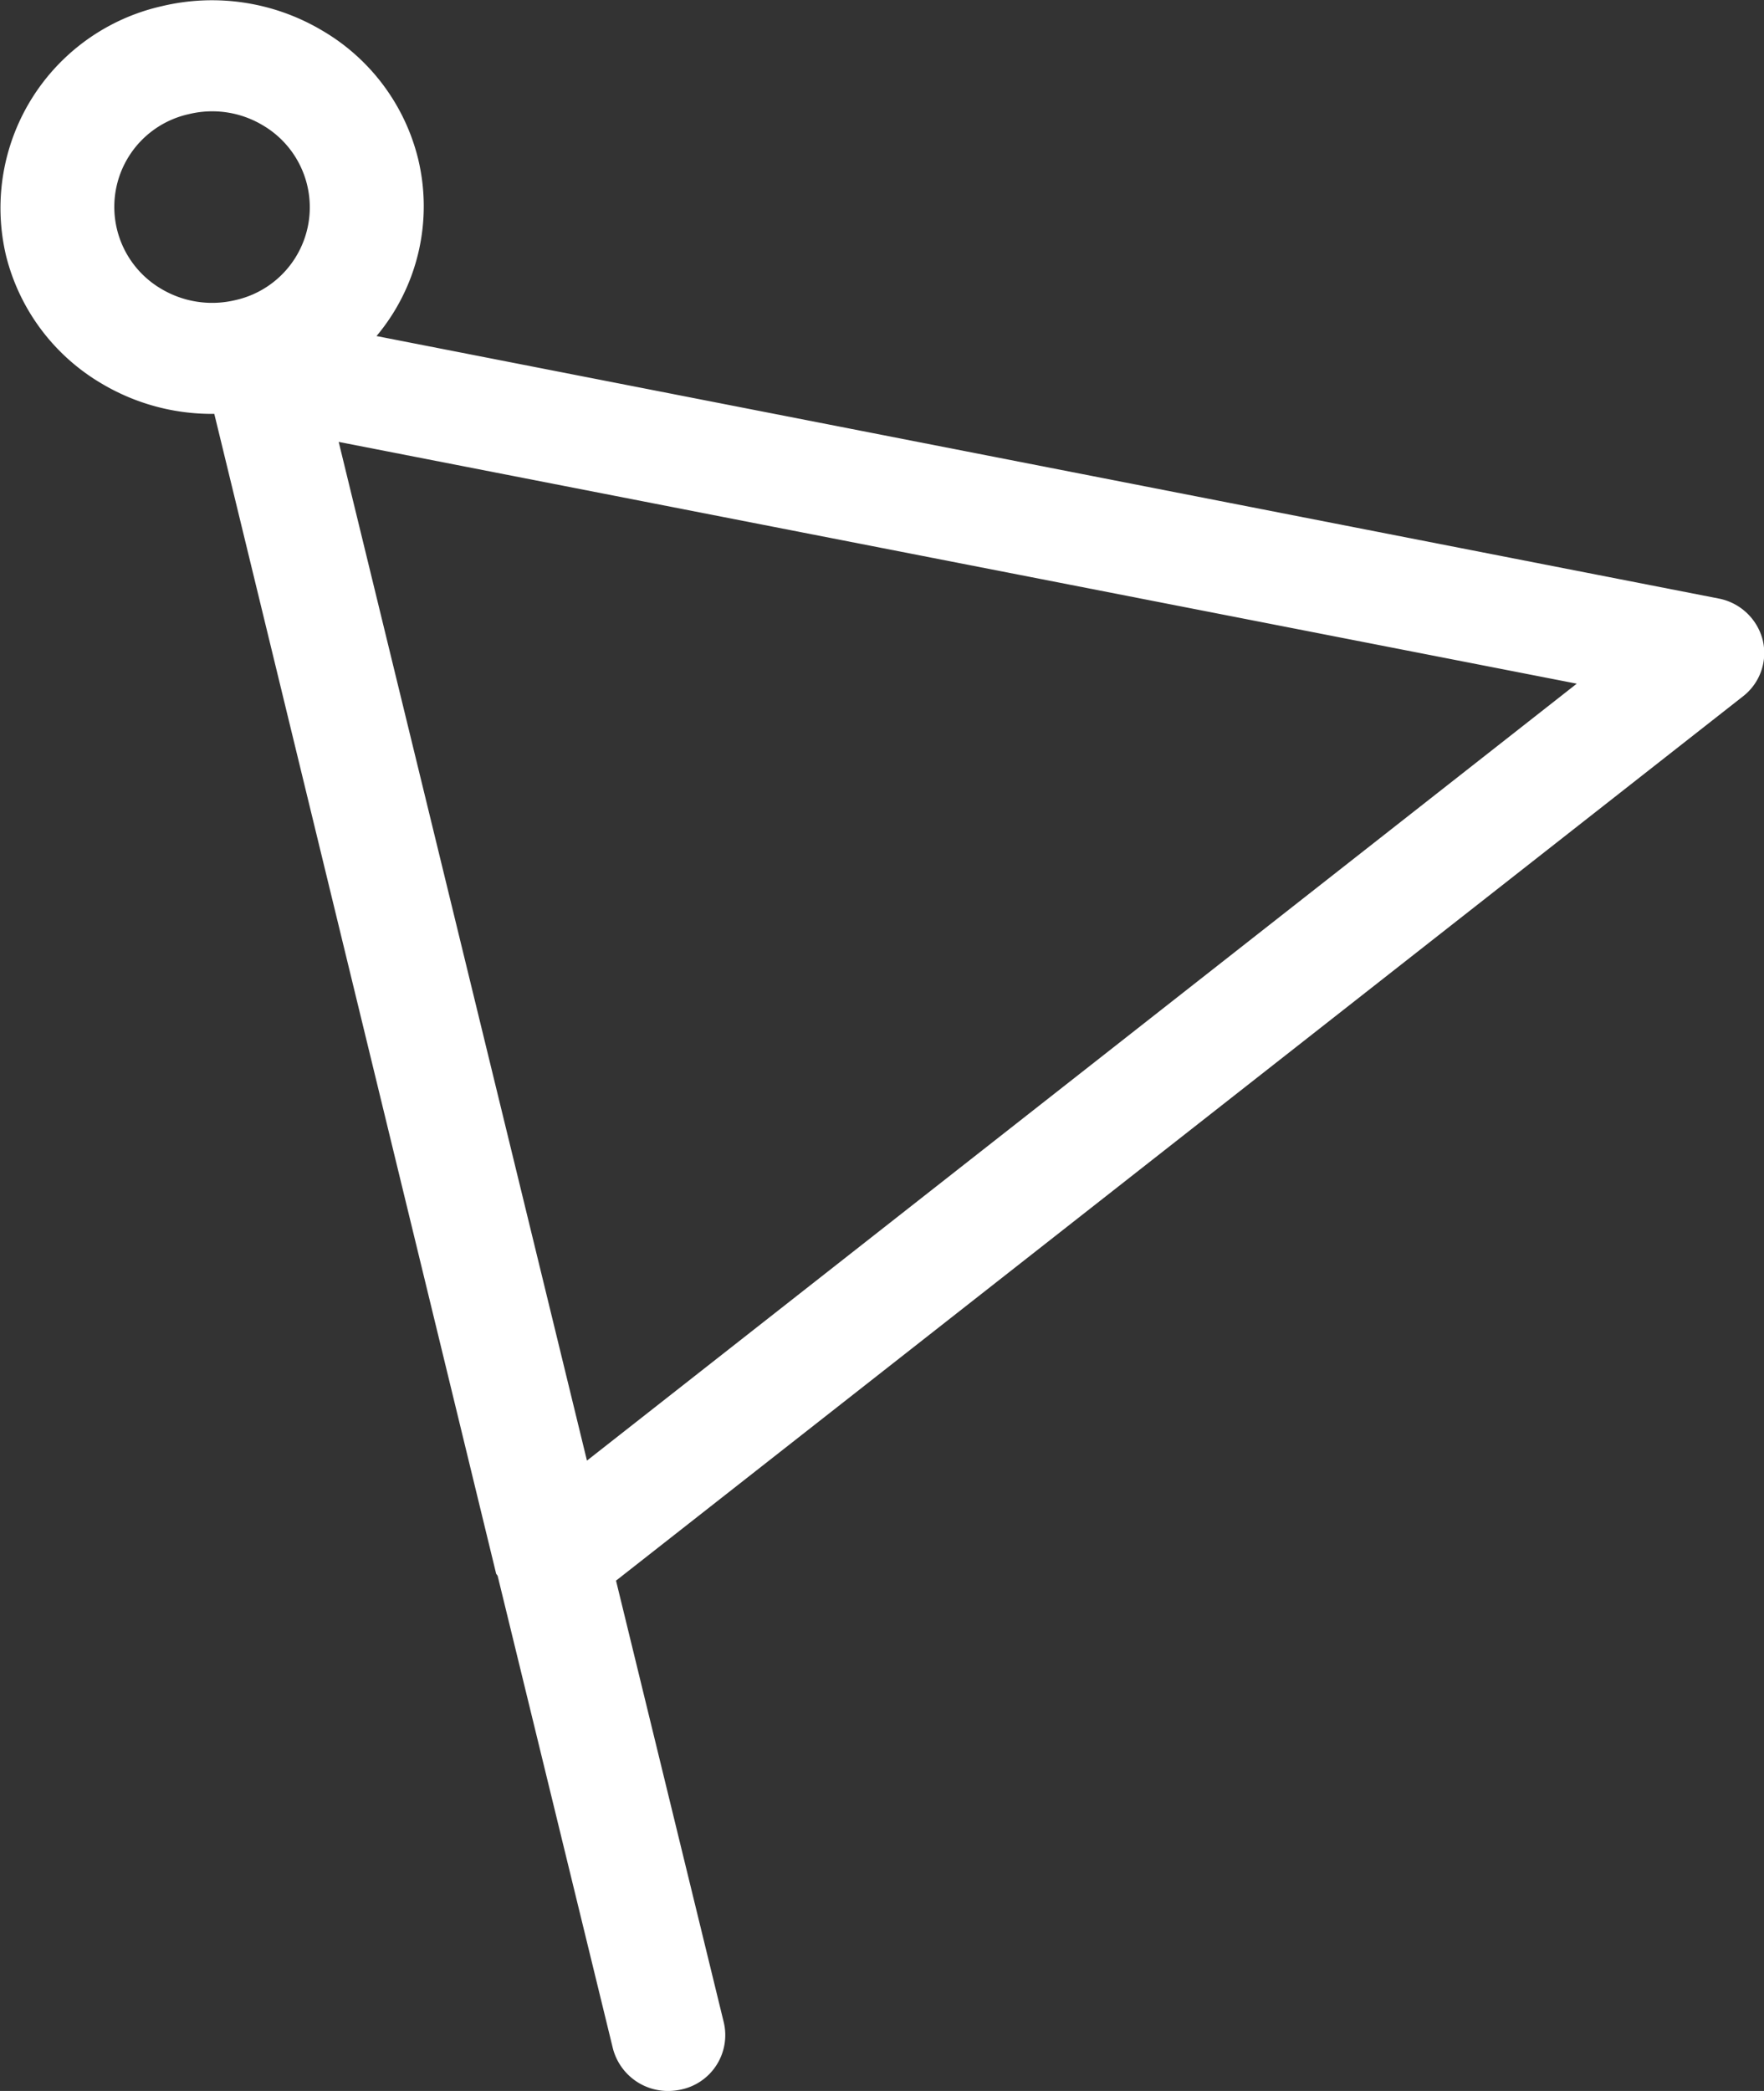
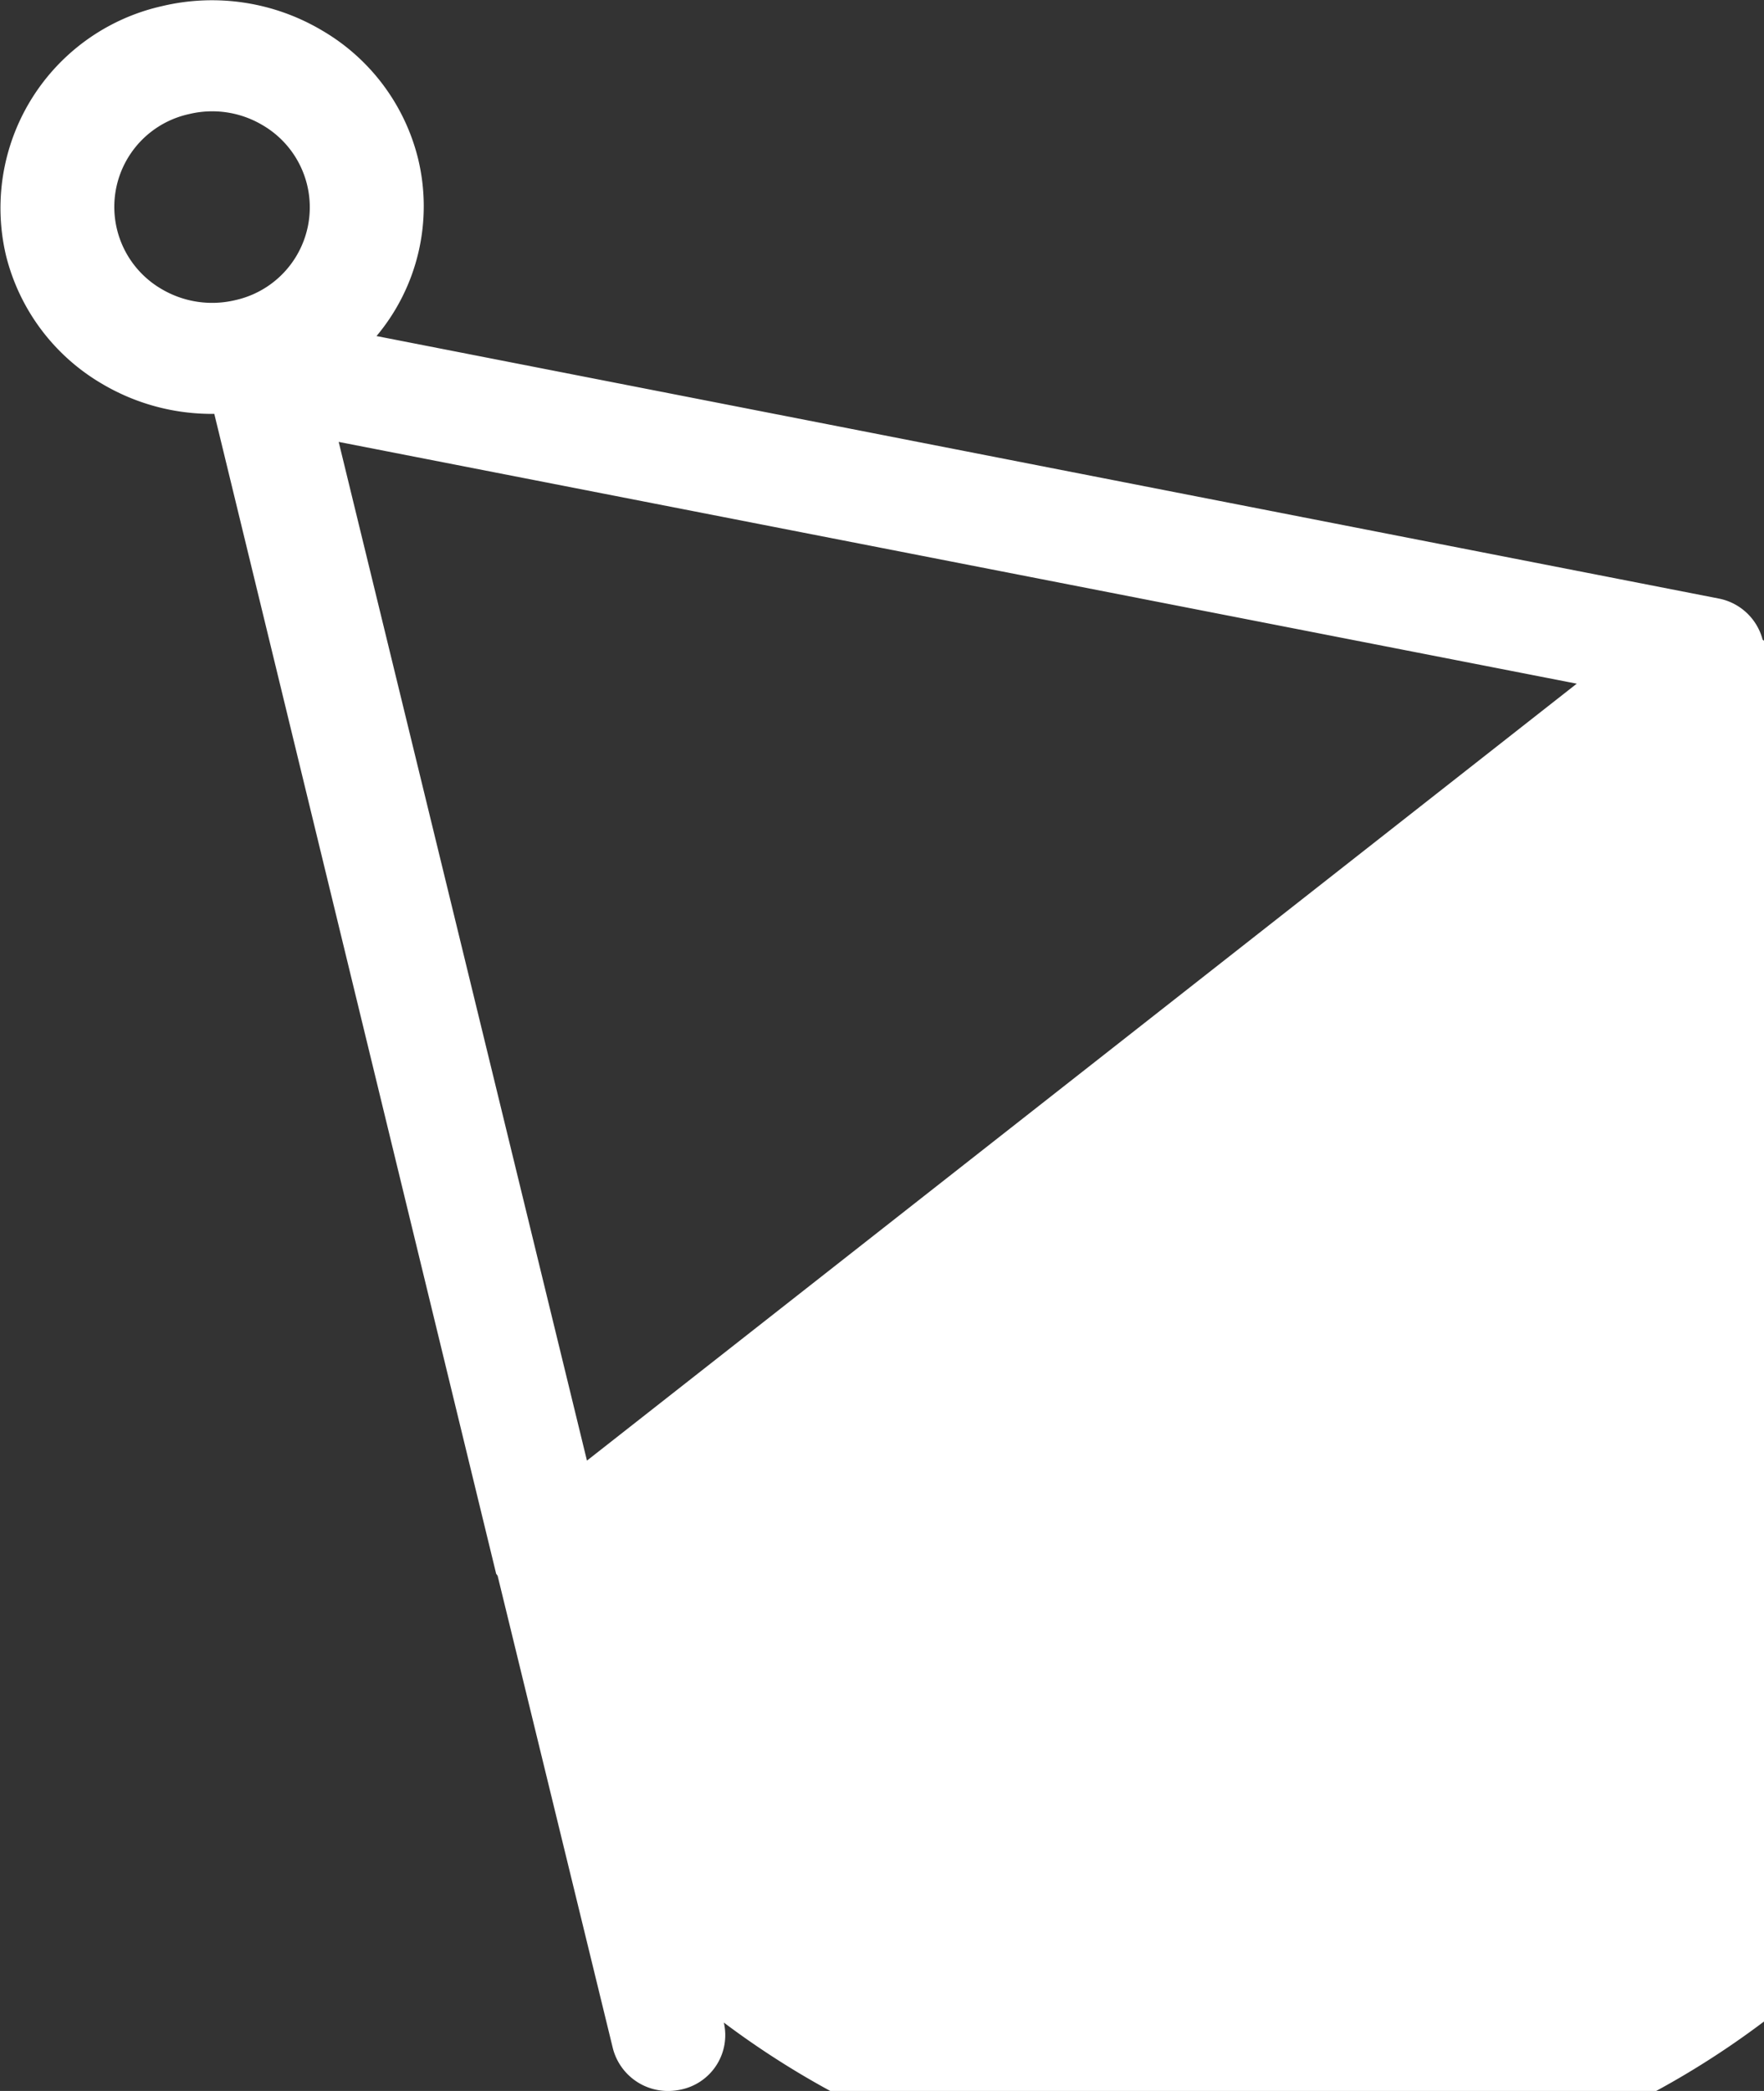
<svg xmlns="http://www.w3.org/2000/svg" width="27" height="32" viewBox="0 0 27 32">
  <rect x="0" y="0" width="27" height="32" fill="#333333" stroke="none" />
  <defs>
    <style>
      .cls-1 {
        fill: #fff;
        fill-rule: evenodd;
      }
    </style>
  </defs>
-   <path id="シェイプ_577.svg" data-name="シェイプ 577.svg" class="cls-1" d="M251.979,699.79a0.864,0.864,0,0,0-.677-0.631l-20.539-4.016a3.09,3.09,0,0,0,.635-2.719,3.144,3.144,0,0,0-1.469-1.958,3.3,3.3,0,0,0-2.45-.372,3.166,3.166,0,0,0-2.386,3.821h0a3.154,3.154,0,0,0,1.469,1.959,3.294,3.294,0,0,0,1.679.46c0.013,0,.026,0,0.039,0l0.075,0.308,4.236,17.429c0,0.018.021,0.031,0.027,0.05l1.762,7.224a0.87,0.87,0,0,0,.85.655,0.927,0.927,0,0,0,.2-0.023,0.851,0.851,0,0,0,.649-1.024l-1.65-6.763,17.248-13.532A0.84,0.84,0,0,0,251.979,699.79Zm-24.507-5.367a1.454,1.454,0,0,1,.421-2.677,1.507,1.507,0,0,1,1.127.17,1.455,1.455,0,0,1-.422,2.678A1.522,1.522,0,0,1,227.472,694.423Zm6.512,17.93-3.8-15.59,18.95,3.7Z" transform="translate(-225 -690)" />
+   <path id="シェイプ_577.svg" data-name="シェイプ 577.svg" class="cls-1" d="M251.979,699.79a0.864,0.864,0,0,0-.677-0.631l-20.539-4.016a3.09,3.09,0,0,0,.635-2.719,3.144,3.144,0,0,0-1.469-1.958,3.3,3.3,0,0,0-2.45-.372,3.166,3.166,0,0,0-2.386,3.821h0a3.154,3.154,0,0,0,1.469,1.959,3.294,3.294,0,0,0,1.679.46c0.013,0,.026,0,0.039,0l0.075,0.308,4.236,17.429c0,0.018.021,0.031,0.027,0.05l1.762,7.224a0.87,0.87,0,0,0,.85.655,0.927,0.927,0,0,0,.2-0.023,0.851,0.851,0,0,0,.649-1.024A0.84,0.84,0,0,0,251.979,699.79Zm-24.507-5.367a1.454,1.454,0,0,1,.421-2.677,1.507,1.507,0,0,1,1.127.17,1.455,1.455,0,0,1-.422,2.678A1.522,1.522,0,0,1,227.472,694.423Zm6.512,17.93-3.8-15.59,18.95,3.7Z" transform="translate(-225 -690)" />
</svg>